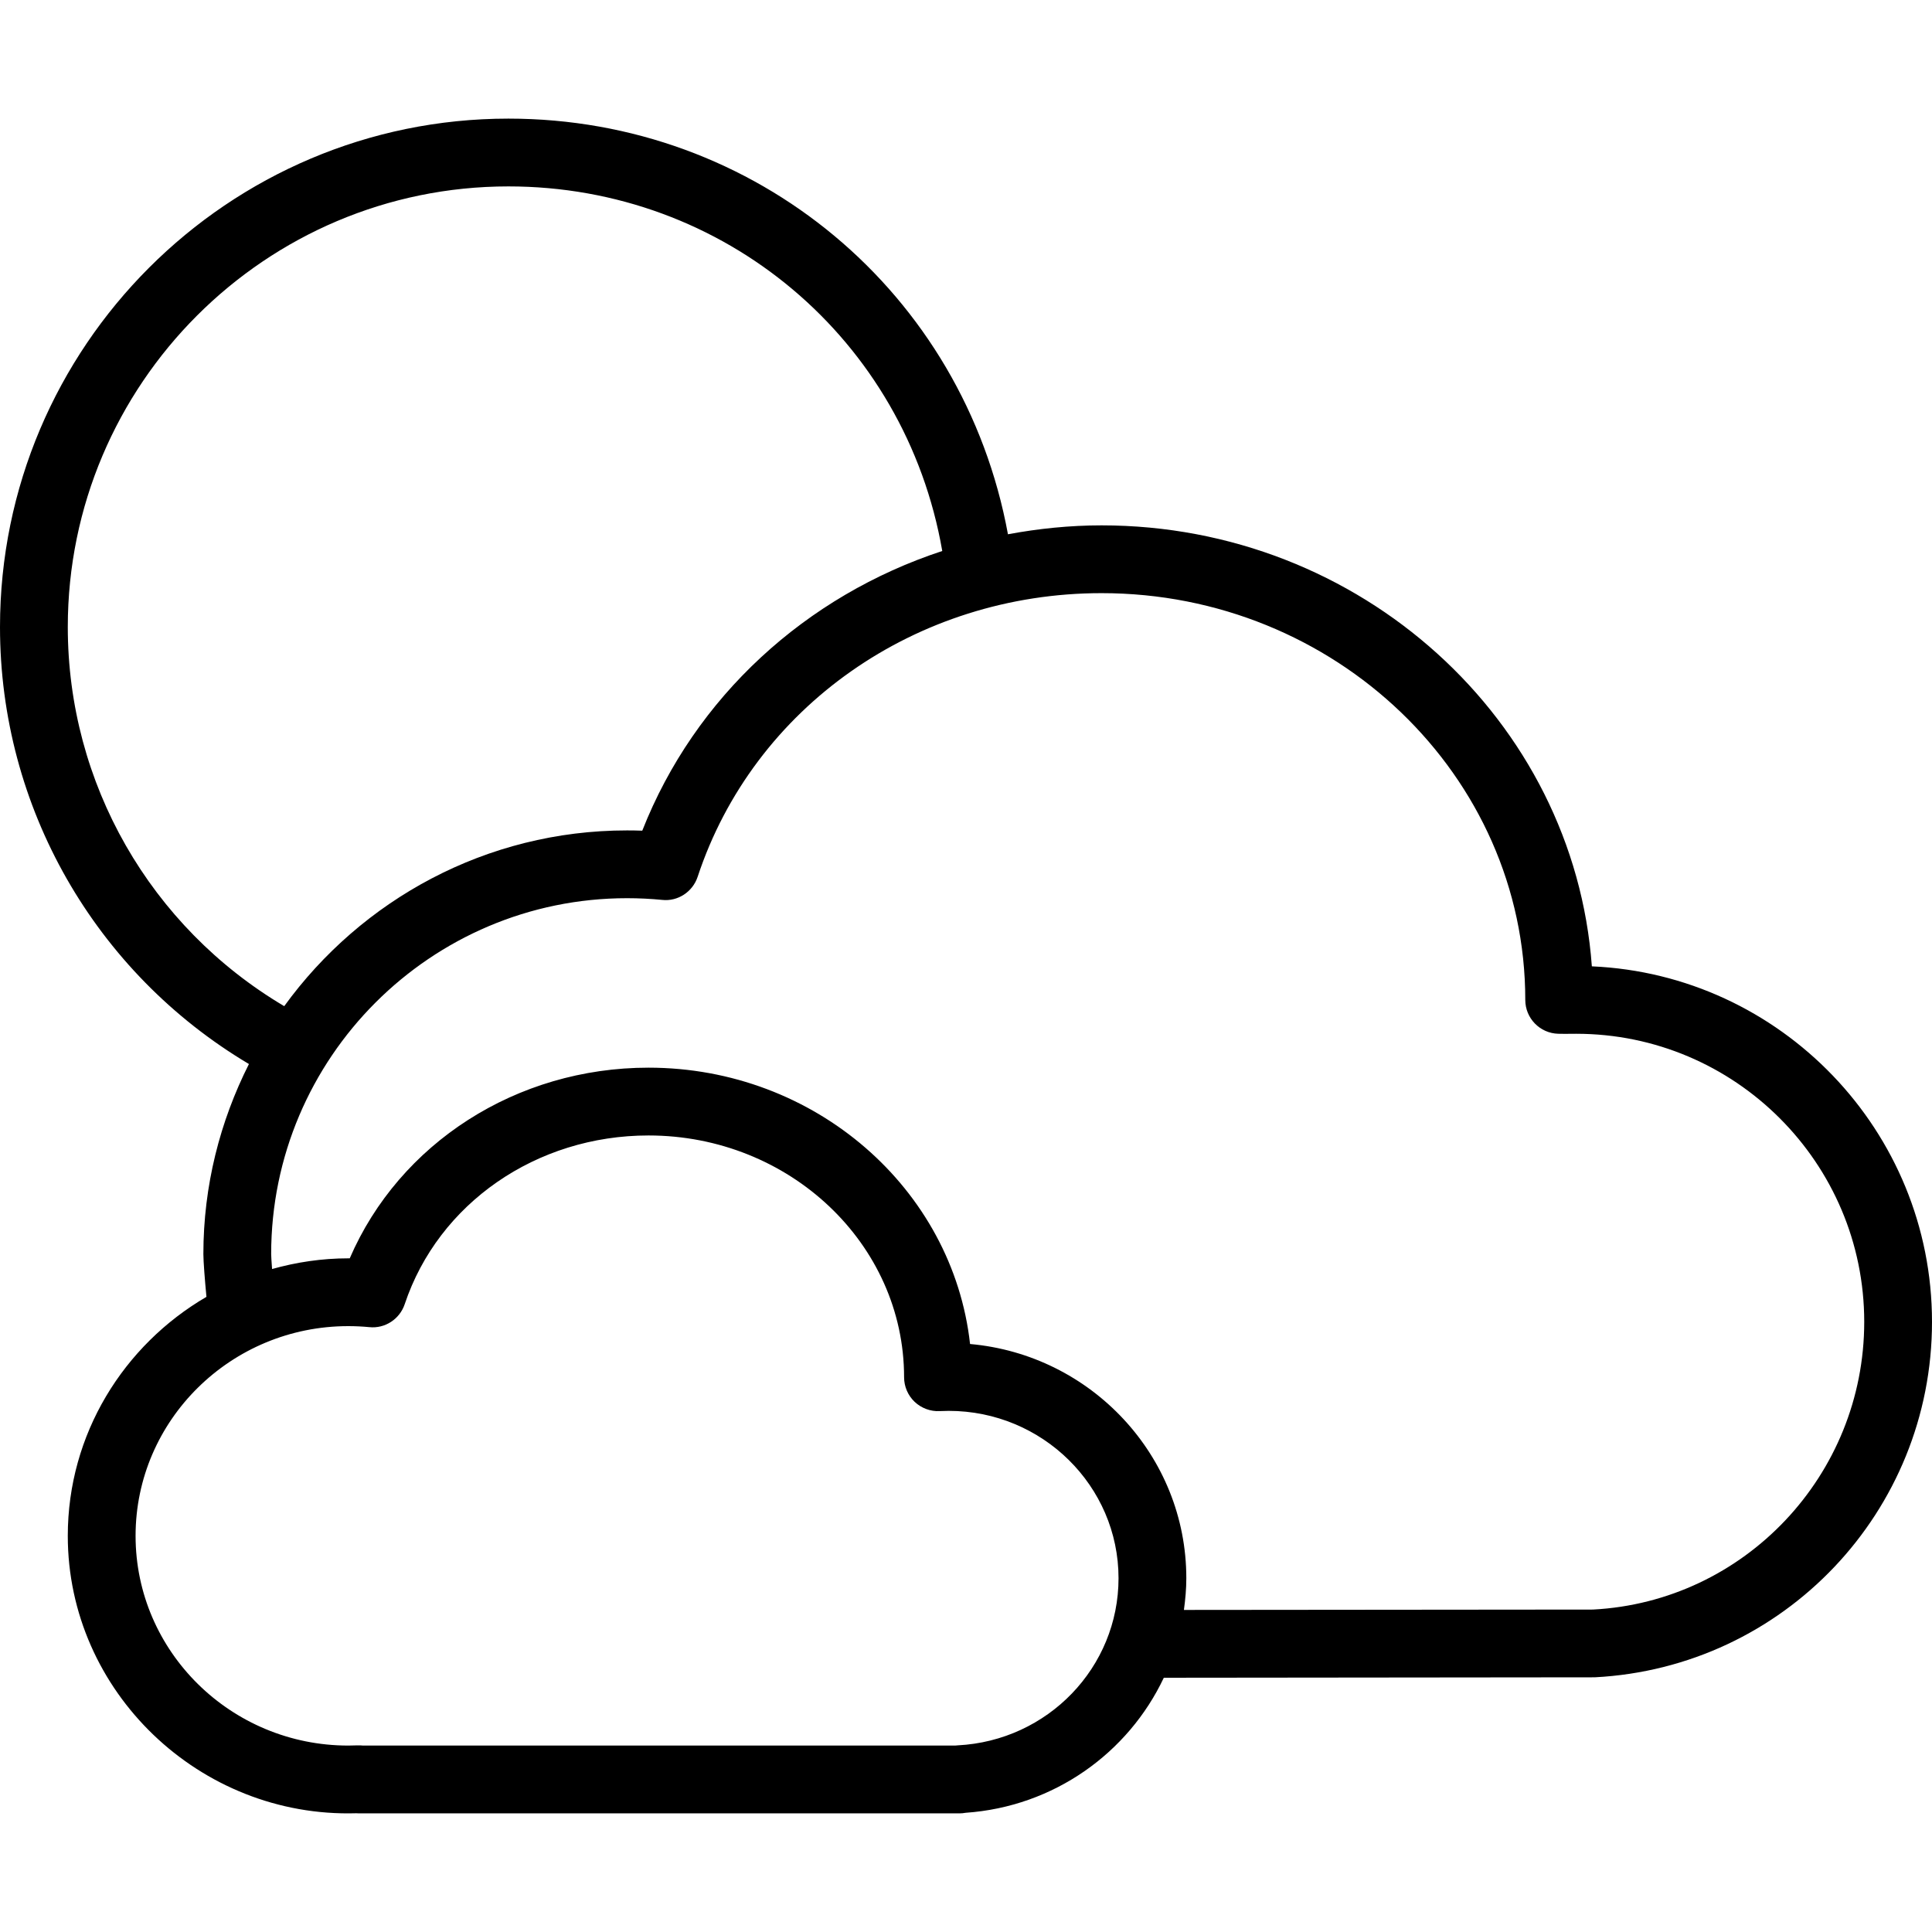
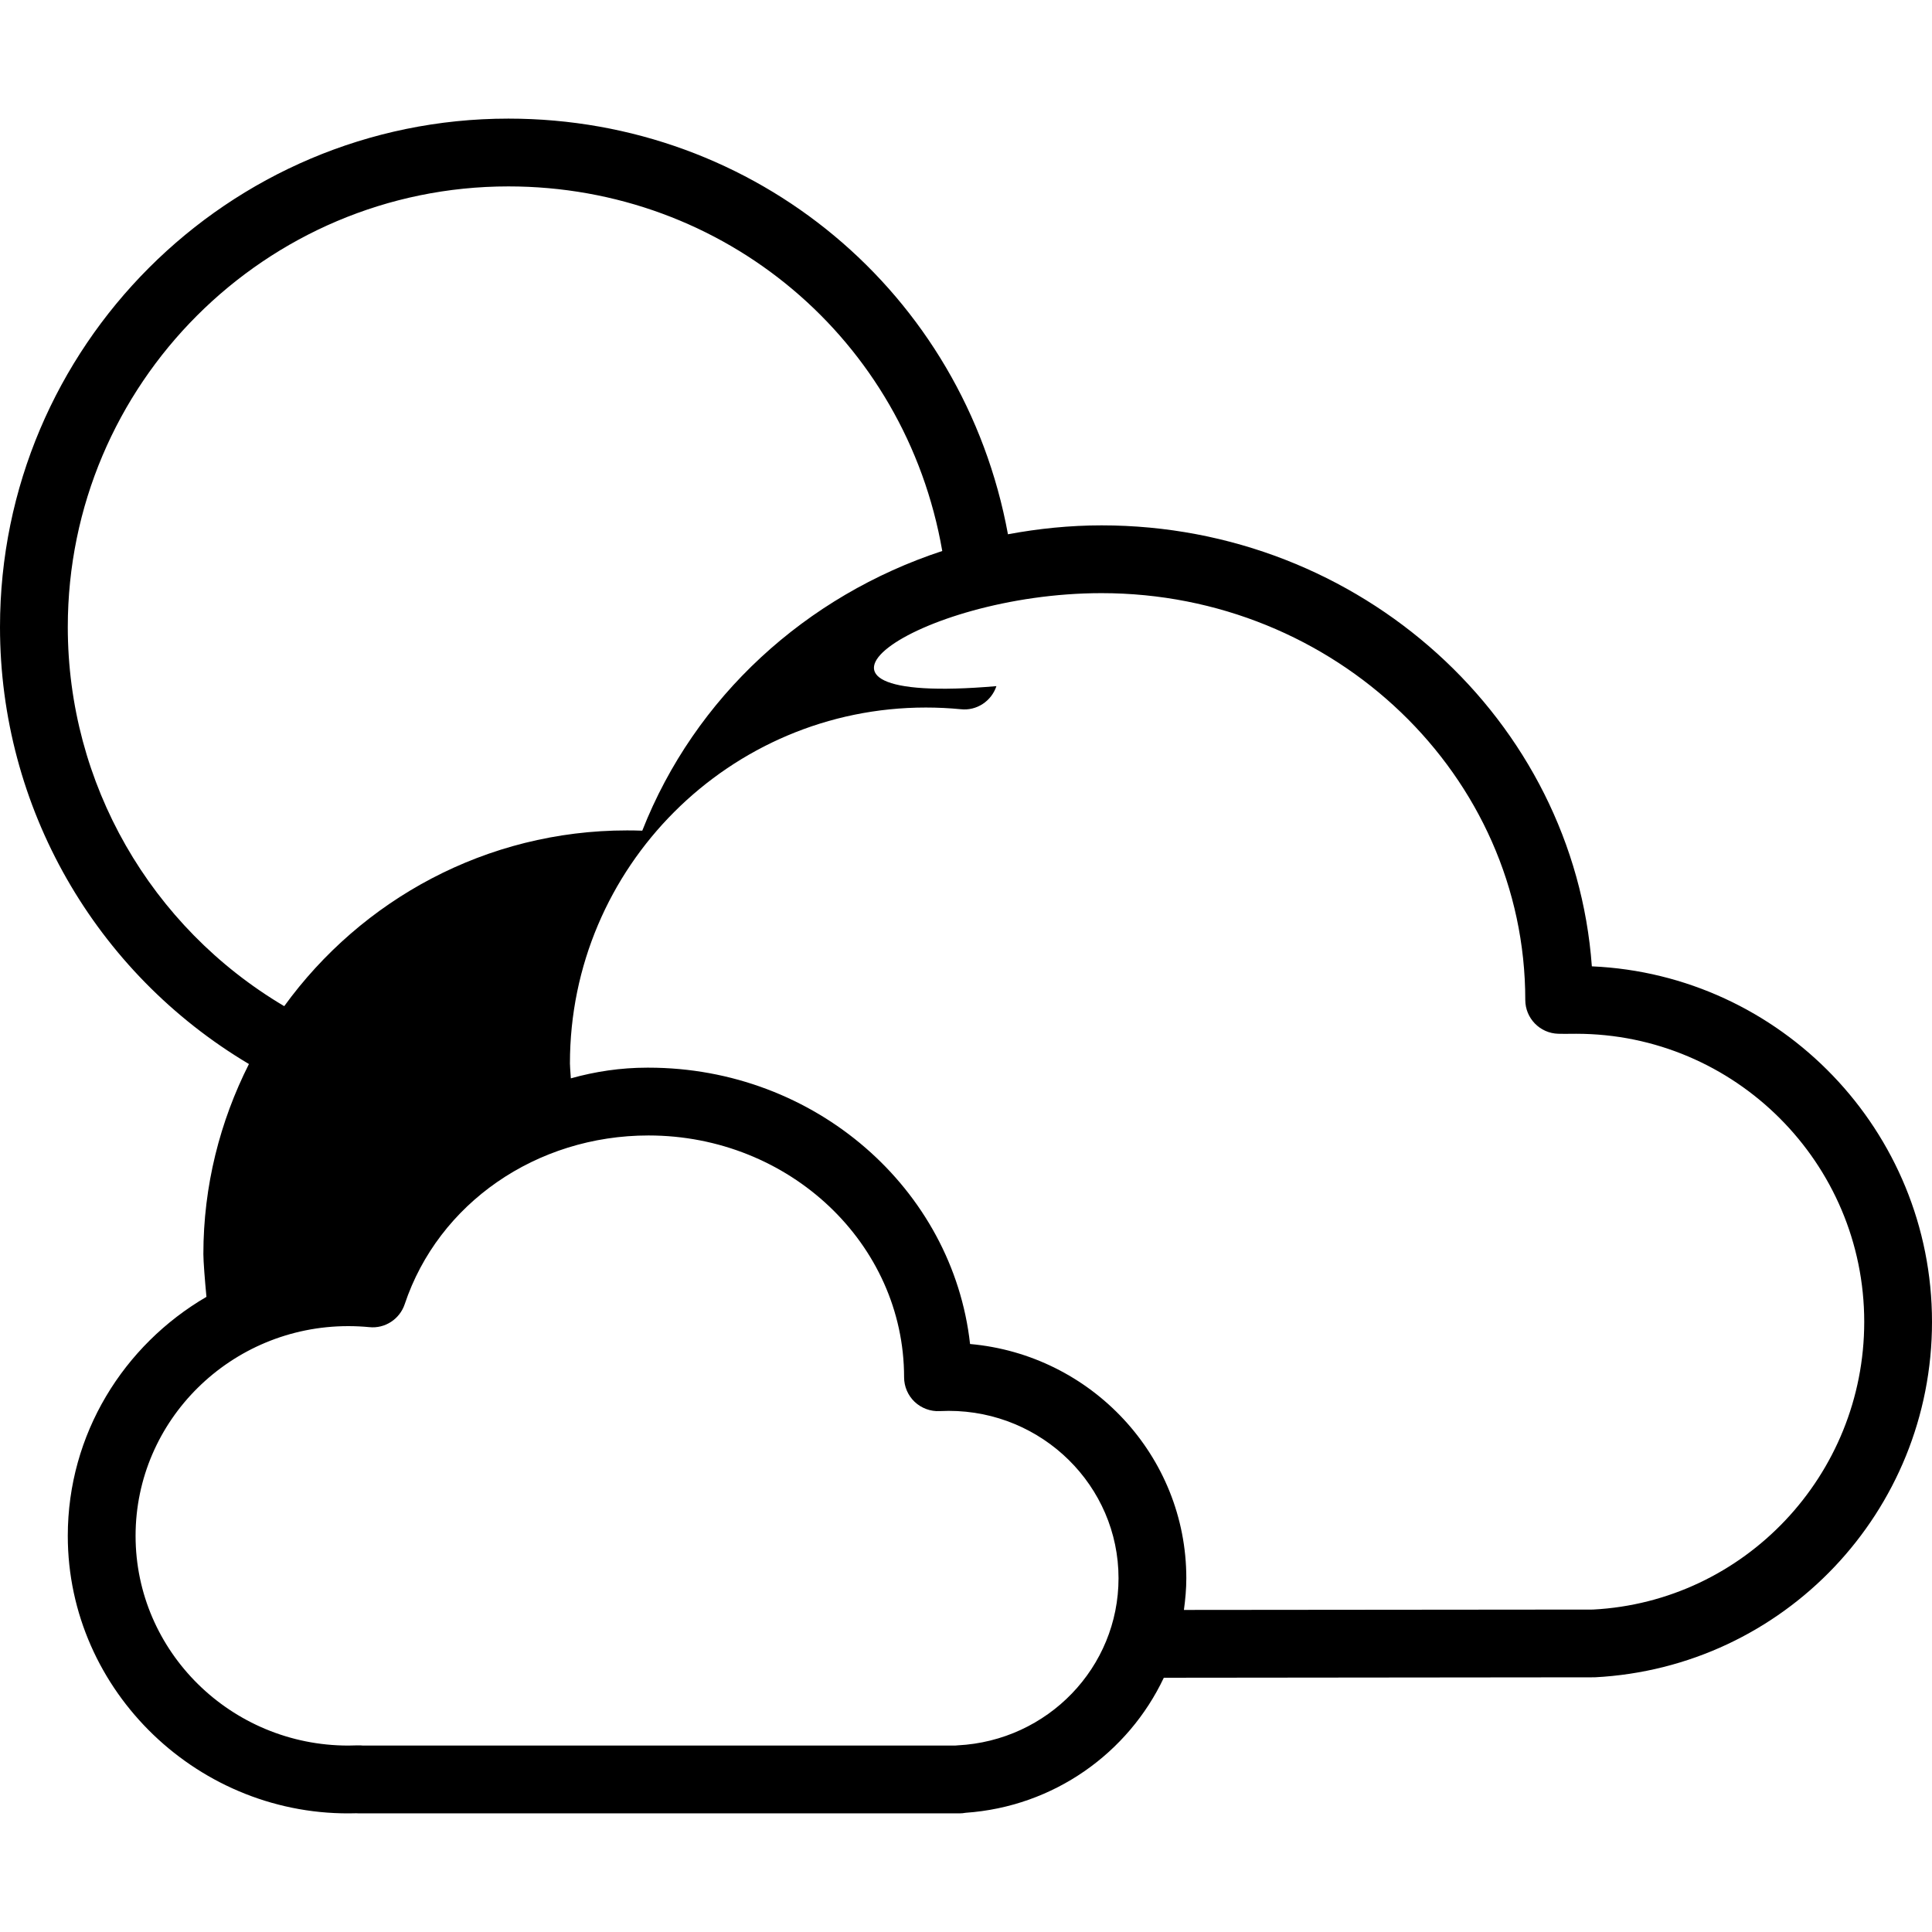
<svg xmlns="http://www.w3.org/2000/svg" fill="#000000" height="800px" width="800px" version="1.1" id="Layer_1" viewBox="0 0 203.25 203.25" xml:space="preserve">
  <g>
    <g>
-       <path d="M167.466,101.661c-1.882-25.887-24.296-46.392-51.577-46.392c-3.361,0-6.648,0.343-9.851,0.937    c-4.673-25.417-26.518-43.727-52.551-43.727C23.994,12.479,0,36.473,0,65.966c0,18.944,9.989,36.339,26.188,45.971    c-3.04,6.023-4.793,12.802-4.793,19.997c0,0.747,0.156,2.745,0.323,4.497c-8.712,5.081-14.587,14.435-14.587,25.144    c0,16.375,13.868,29.674,30.346,29.183c0.096,0.009,0.193,0.012,0.291,0.012h63.166c0.221,0,0.439-0.021,0.651-0.061    c9.305-0.648,17.116-6.305,20.85-14.207l45.328-0.046c19.899-1.024,35.487-17.448,35.487-37.39    C203.251,118.974,187.346,102.529,167.466,101.661z M7.132,65.966c0-25.562,20.794-46.356,46.356-46.356    c22.723,0,41.776,16.089,45.64,38.355c-14.322,4.708-26.005,15.312-31.56,29.424c-0.531-0.019-1.064-0.028-1.6-0.028    c-14.833,0-27.96,7.311-36.067,18.489C15.818,97.51,7.132,82.411,7.132,65.966z M100.744,183.615    c-0.089,0.004-0.176,0.012-0.261,0.022H38.191c-0.185-0.021-0.373-0.026-0.564-0.021c-0.327,0.014-0.656,0.021-0.987,0.021    c-12.339,0-22.377-9.898-22.377-22.063c0-12.165,10.037-22.063,22.377-22.063c0.745,0,1.483,0.037,2.211,0.106    c1.652,0.174,3.199-0.841,3.726-2.418c3.548-10.614,13.856-17.746,25.647-17.746c14.826,0,26.888,11.397,26.888,25.436    c0,0.977,0.4,1.912,1.109,2.586c0.71,0.672,1.684,1.031,2.639,0.975c0.313-0.016,0.629-0.024,0.945-0.024    c9.851,0,17.866,7.898,17.866,17.606C117.672,175.407,110.237,183.131,100.744,183.615z M167.577,169.329l-43.027,0.039    c0.149-1.094,0.253-2.203,0.253-3.337c0-12.891-10.017-23.51-22.751-24.639c-1.814-16.317-16.293-29.071-33.828-29.071    c-13.905,0-26.202,7.955-31.431,20.058c-0.052,0-0.103,0-0.153,0c-2.782,0-5.465,0.409-8.018,1.124    c-0.06-0.797-0.094-1.385-0.095-1.57c0-20.645,16.796-37.441,37.441-37.441c1.245,0,2.478,0.061,3.691,0.179    c1.649,0.183,3.211-0.844,3.735-2.43C79.289,74.393,96.366,62.4,115.889,62.4c24.578,0,44.573,19.196,44.573,42.79    c0,1.933,1.539,3.514,3.472,3.564c0.434,0.014,0.865,0.009,1.309,0.005l0.568-0.004c16.713,0,30.309,13.596,30.309,30.309    C196.119,155.208,183.503,168.504,167.577,169.329z" />
+       <path d="M167.466,101.661c-1.882-25.887-24.296-46.392-51.577-46.392c-3.361,0-6.648,0.343-9.851,0.937    c-4.673-25.417-26.518-43.727-52.551-43.727C23.994,12.479,0,36.473,0,65.966c0,18.944,9.989,36.339,26.188,45.971    c-3.04,6.023-4.793,12.802-4.793,19.997c0,0.747,0.156,2.745,0.323,4.497c-8.712,5.081-14.587,14.435-14.587,25.144    c0,16.375,13.868,29.674,30.346,29.183c0.096,0.009,0.193,0.012,0.291,0.012h63.166c0.221,0,0.439-0.021,0.651-0.061    c9.305-0.648,17.116-6.305,20.85-14.207l45.328-0.046c19.899-1.024,35.487-17.448,35.487-37.39    C203.251,118.974,187.346,102.529,167.466,101.661z M7.132,65.966c0-25.562,20.794-46.356,46.356-46.356    c22.723,0,41.776,16.089,45.64,38.355c-14.322,4.708-26.005,15.312-31.56,29.424c-0.531-0.019-1.064-0.028-1.6-0.028    c-14.833,0-27.96,7.311-36.067,18.489C15.818,97.51,7.132,82.411,7.132,65.966z M100.744,183.615    c-0.089,0.004-0.176,0.012-0.261,0.022H38.191c-0.185-0.021-0.373-0.026-0.564-0.021c-0.327,0.014-0.656,0.021-0.987,0.021    c-12.339,0-22.377-9.898-22.377-22.063c0-12.165,10.037-22.063,22.377-22.063c0.745,0,1.483,0.037,2.211,0.106    c1.652,0.174,3.199-0.841,3.726-2.418c3.548-10.614,13.856-17.746,25.647-17.746c14.826,0,26.888,11.397,26.888,25.436    c0,0.977,0.4,1.912,1.109,2.586c0.71,0.672,1.684,1.031,2.639,0.975c0.313-0.016,0.629-0.024,0.945-0.024    c9.851,0,17.866,7.898,17.866,17.606C117.672,175.407,110.237,183.131,100.744,183.615z M167.577,169.329l-43.027,0.039    c0.149-1.094,0.253-2.203,0.253-3.337c0-12.891-10.017-23.51-22.751-24.639c-1.814-16.317-16.293-29.071-33.828-29.071    c-0.052,0-0.103,0-0.153,0c-2.782,0-5.465,0.409-8.018,1.124    c-0.06-0.797-0.094-1.385-0.095-1.57c0-20.645,16.796-37.441,37.441-37.441c1.245,0,2.478,0.061,3.691,0.179    c1.649,0.183,3.211-0.844,3.735-2.43C79.289,74.393,96.366,62.4,115.889,62.4c24.578,0,44.573,19.196,44.573,42.79    c0,1.933,1.539,3.514,3.472,3.564c0.434,0.014,0.865,0.009,1.309,0.005l0.568-0.004c16.713,0,30.309,13.596,30.309,30.309    C196.119,155.208,183.503,168.504,167.577,169.329z" />
    </g>
  </g>
</svg>